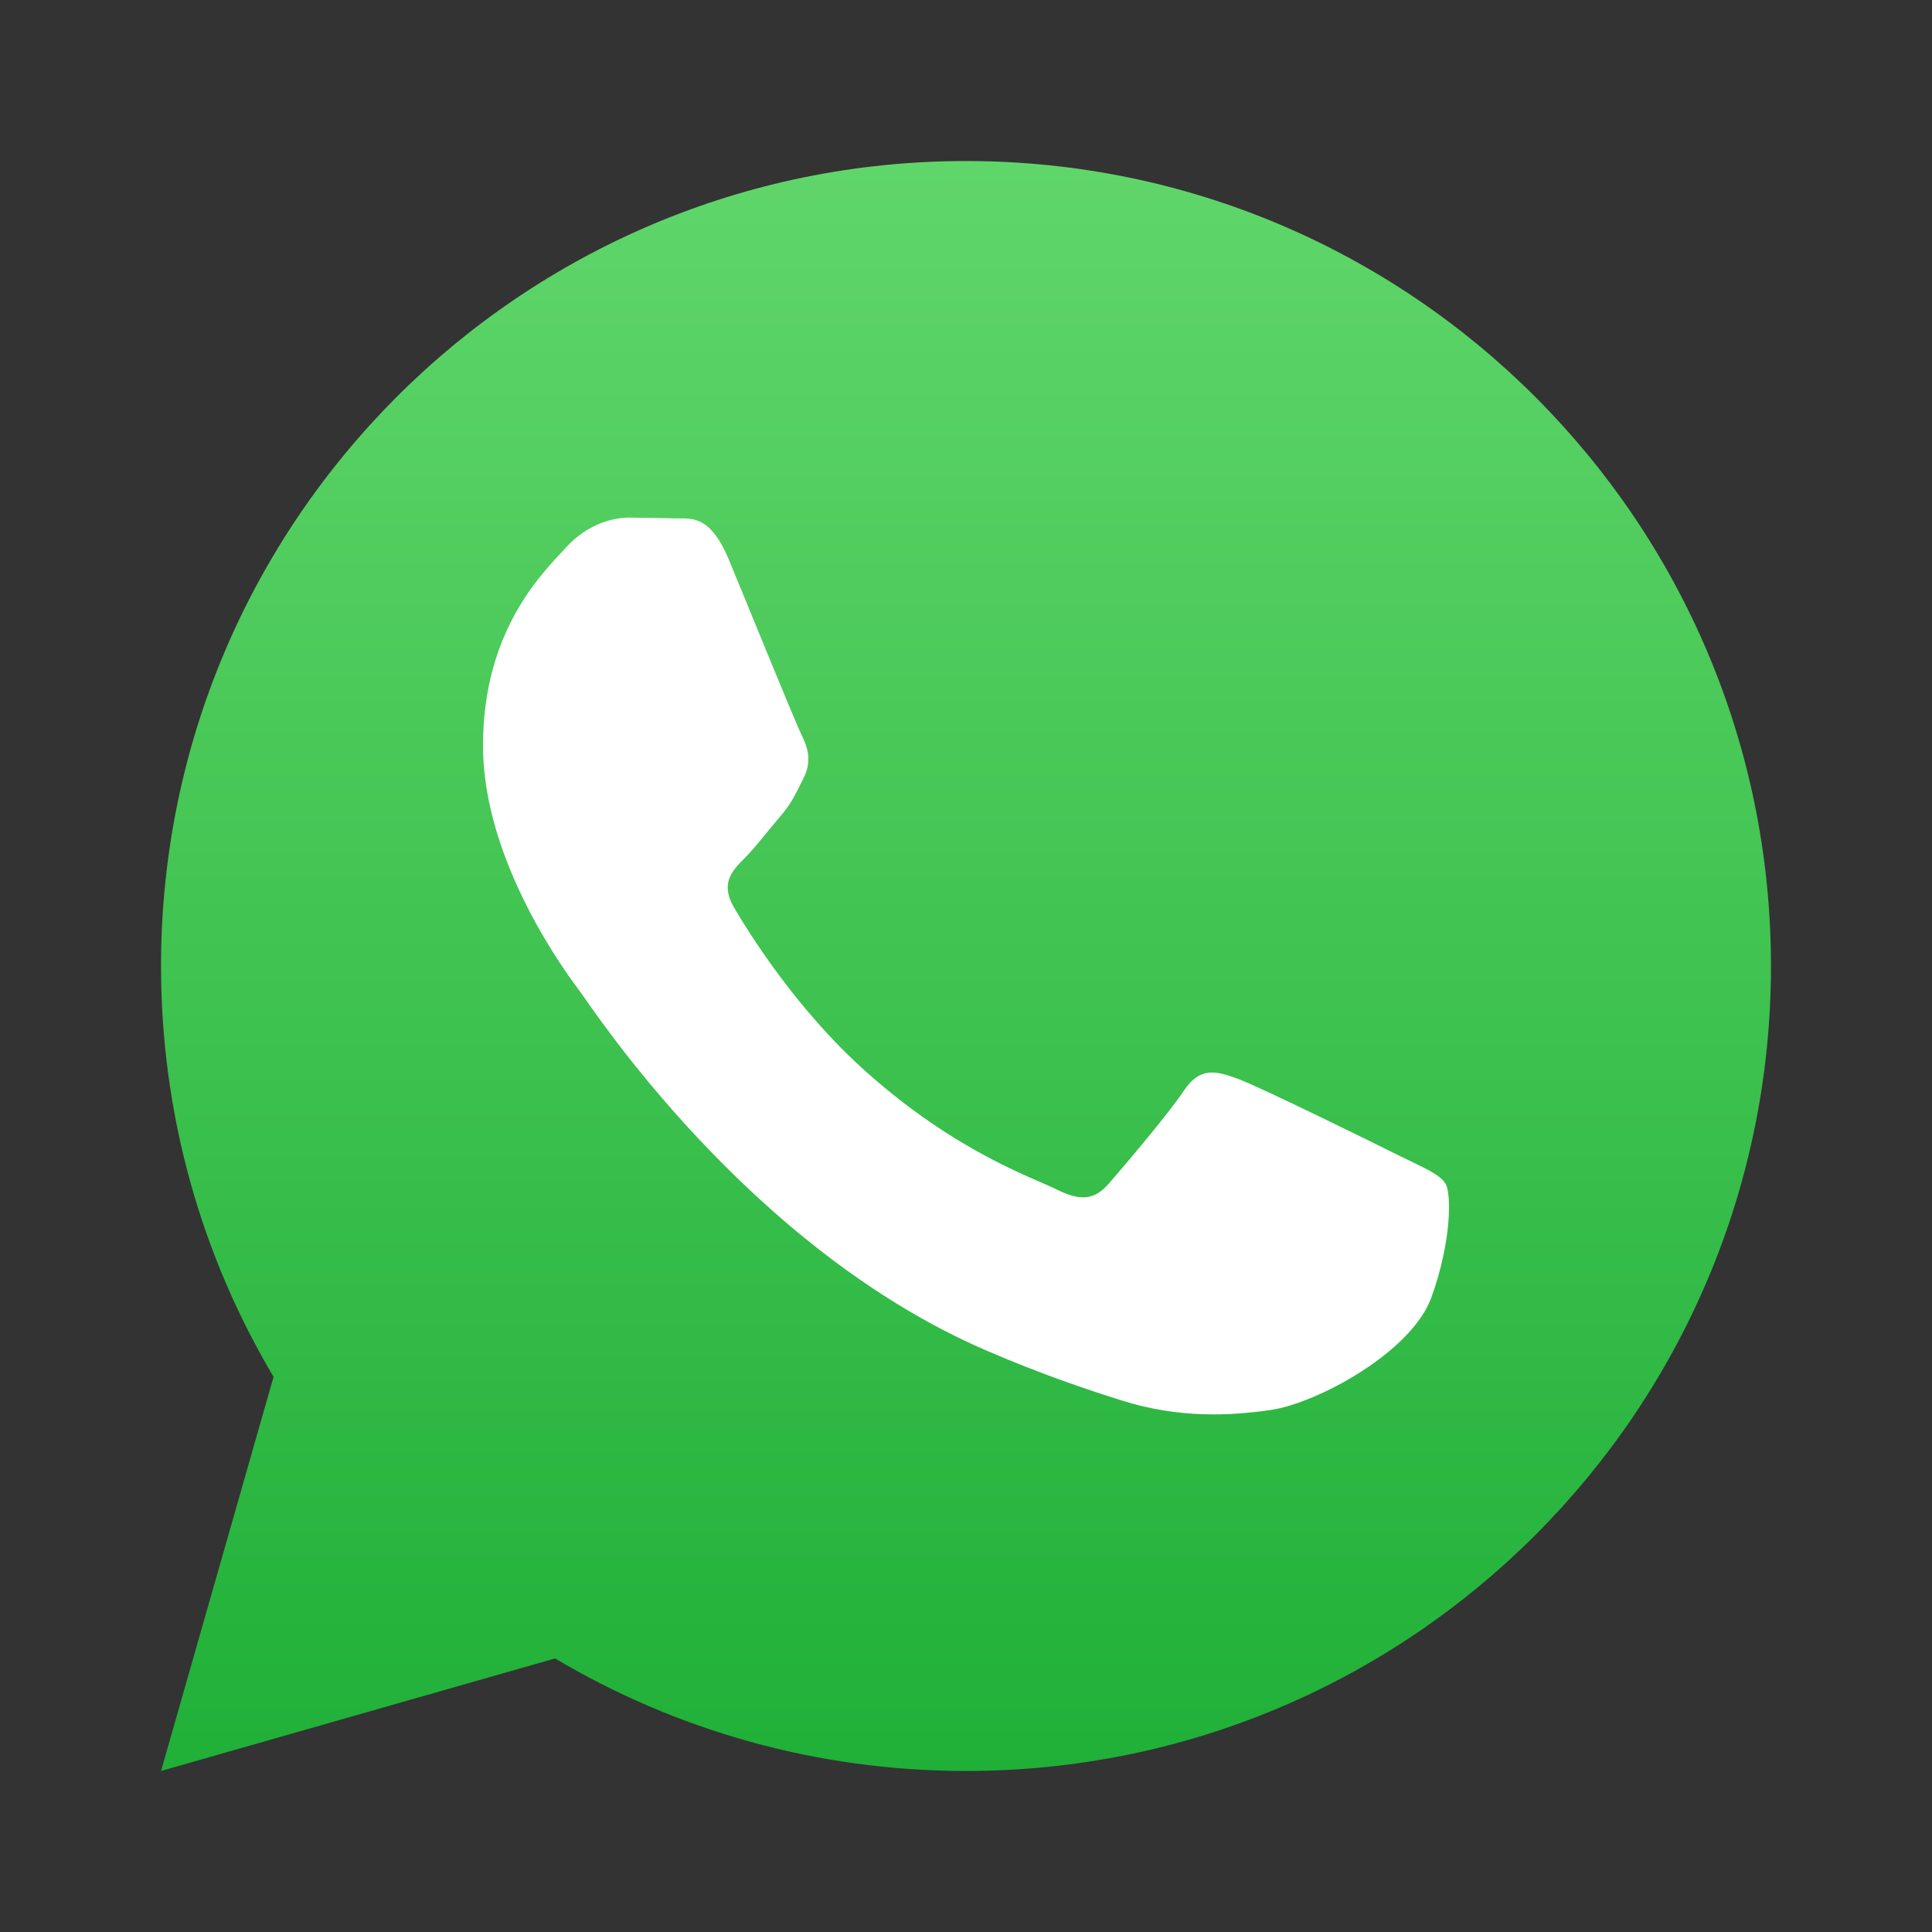
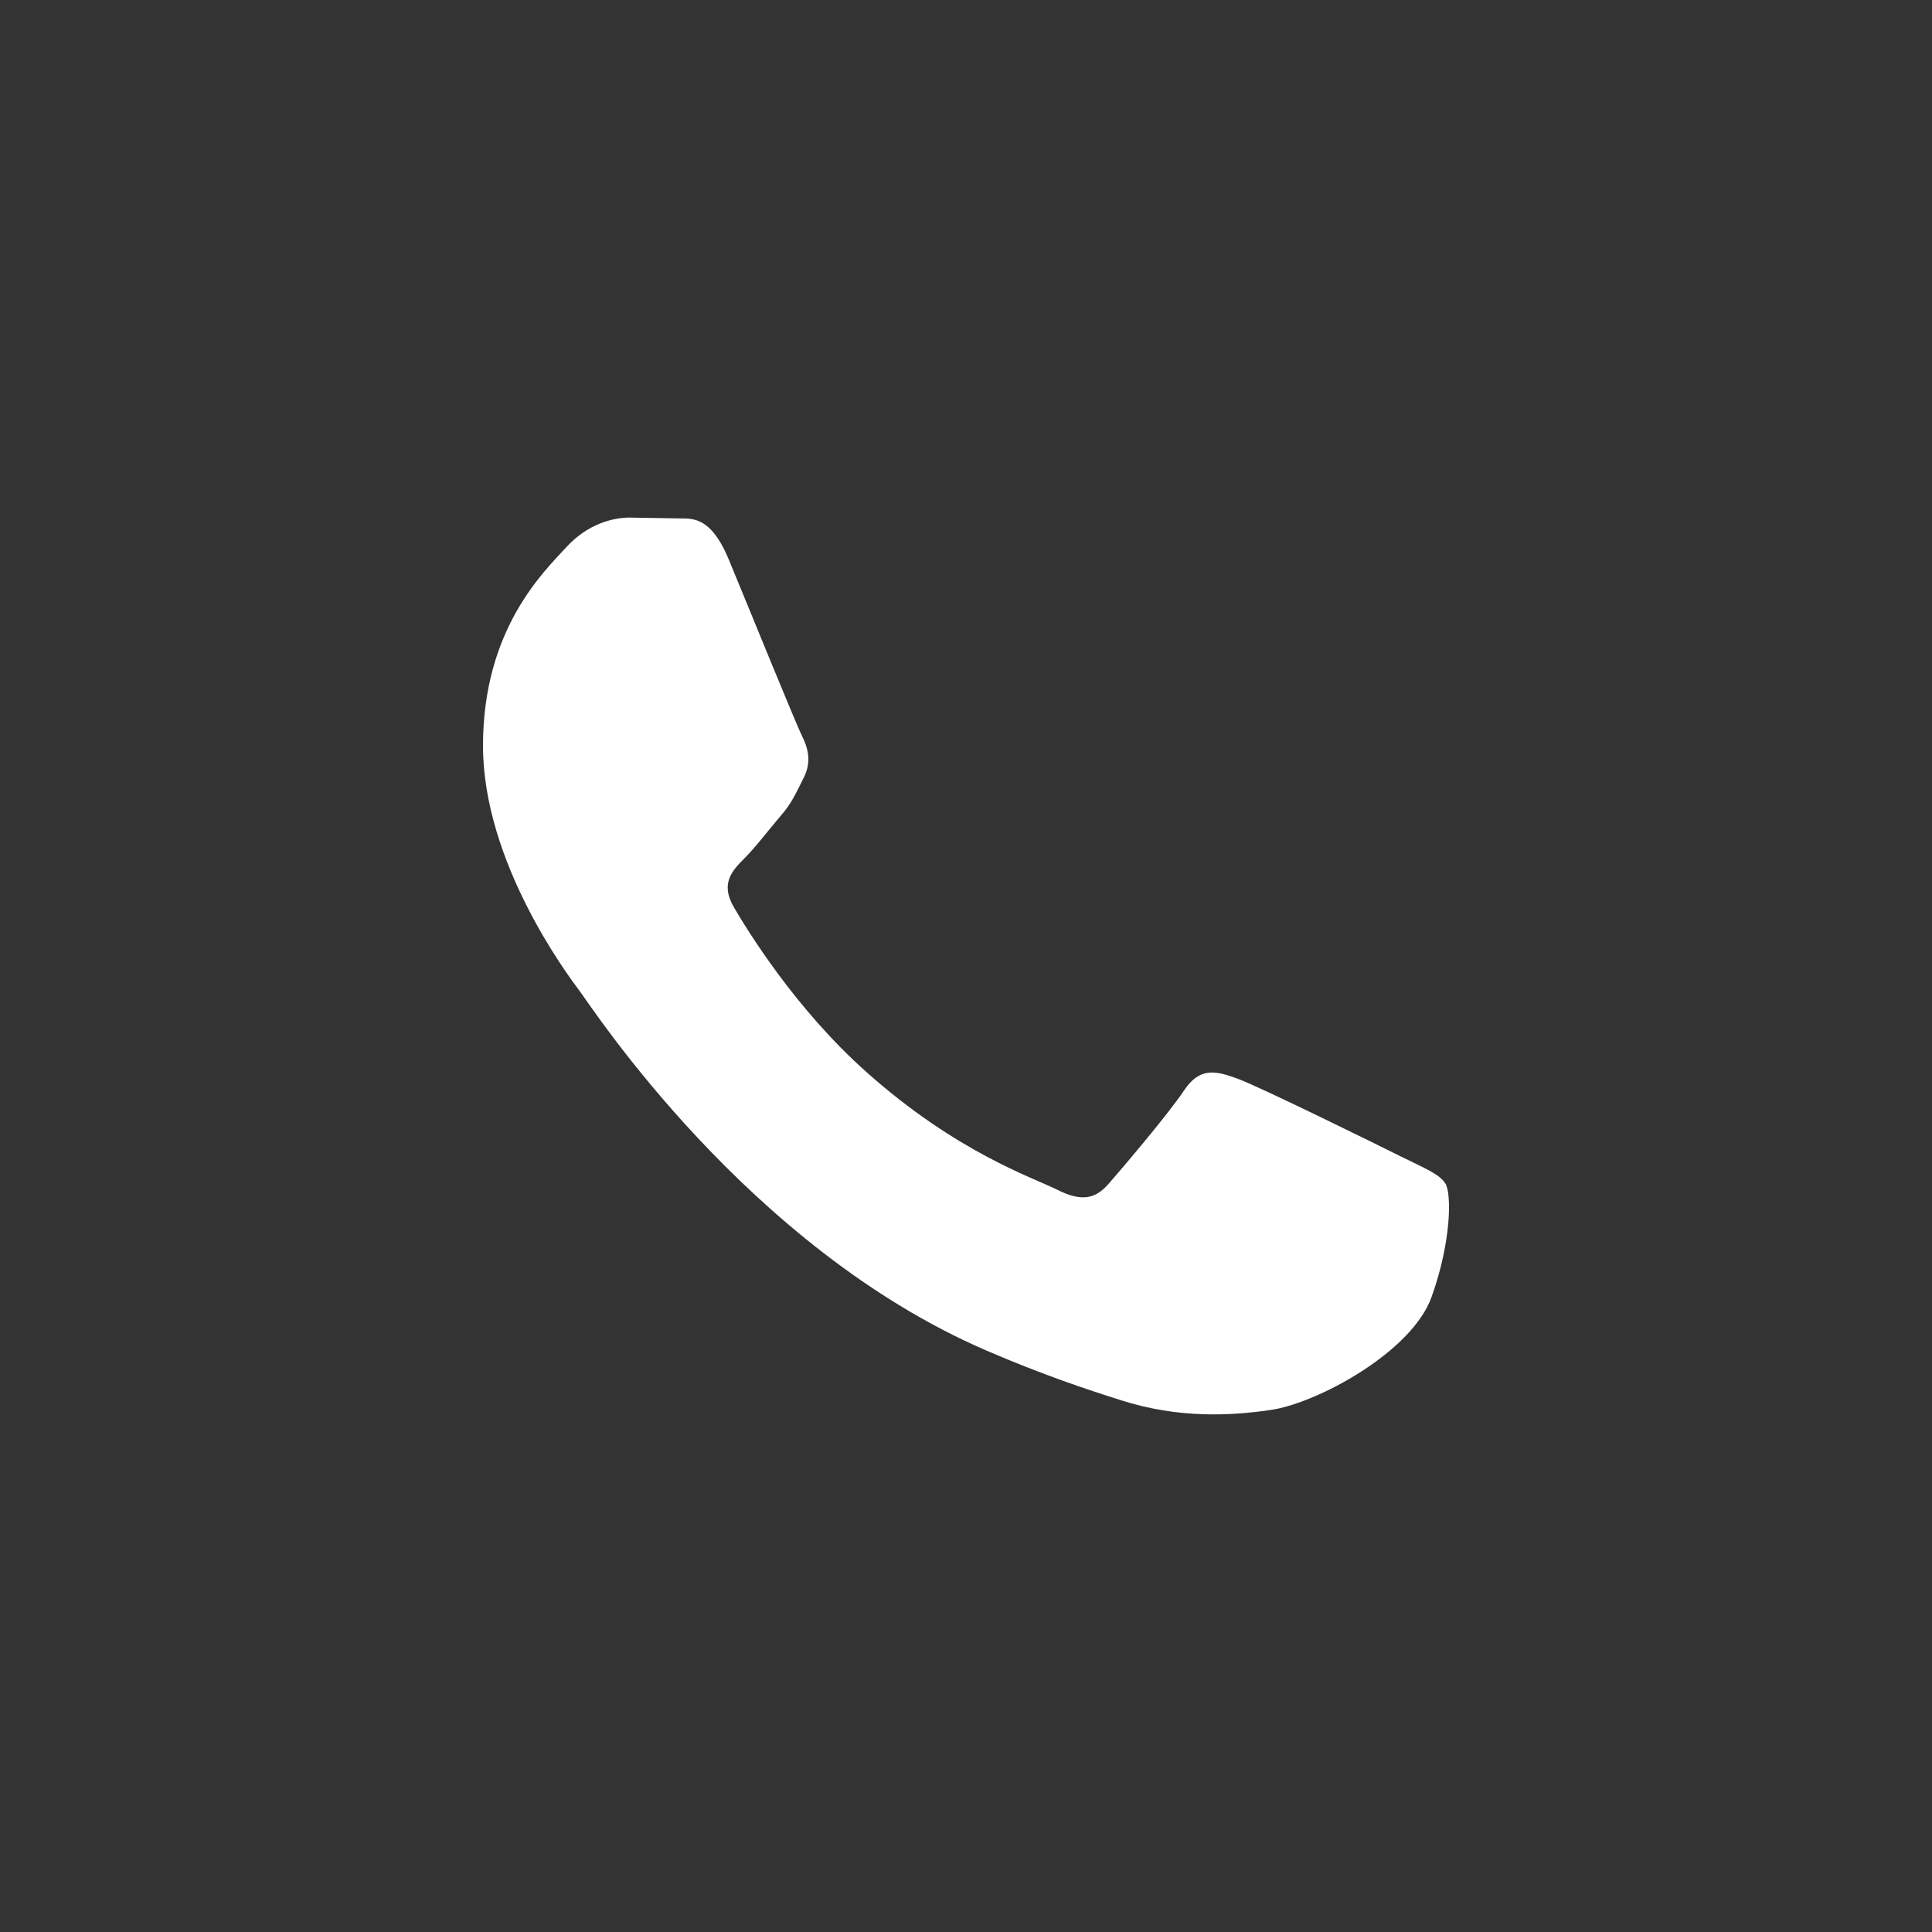
<svg xmlns="http://www.w3.org/2000/svg" width="20" height="20" viewBox="0 0 20 20" fill="none">
  <rect x="0" y="0" width="20" height="20" fill="#333333" stroke="none" />
-   <path fill-rule="evenodd" clip-rule="evenodd" d="M10 18.333C14.602 18.333 18.333 14.602 18.333 10C18.333 5.398 14.602 1.667 10 1.667C5.397 1.667 1.667 5.398 1.667 10C1.667 11.554 2.092 13.008 2.832 14.253L1.667 18.333L5.746 17.168C6.992 17.908 8.446 18.333 10 18.333Z" fill="url(#paint0_linear_253_7421)" />
  <path d="M14.492 11.967C14.739 12.09 14.902 12.152 14.964 12.254C15.026 12.357 15.026 12.85 14.82 13.425C14.615 14 13.632 14.525 13.16 14.595C12.736 14.658 12.199 14.684 11.61 14.497C11.253 14.384 10.794 14.232 10.207 13.979C7.739 12.913 6.128 10.428 6.004 10.264L6.001 10.26C5.868 10.082 5 8.921 5 7.719C5 6.507 5.636 5.913 5.861 5.666C6.086 5.419 6.353 5.358 6.517 5.358L6.989 5.366C7.139 5.374 7.342 5.309 7.543 5.789C7.747 6.281 8.239 7.493 8.301 7.615C8.363 7.739 8.404 7.883 8.322 8.047C8.239 8.211 8.198 8.314 8.073 8.456C7.95 8.6 7.815 8.778 7.704 8.888C7.582 9.01 7.453 9.144 7.596 9.39C7.74 9.636 8.234 10.442 8.965 11.094C9.905 11.933 10.698 12.192 10.944 12.316C11.19 12.439 11.334 12.418 11.477 12.254C11.62 12.09 12.092 11.536 12.256 11.29C12.421 11.043 12.585 11.084 12.81 11.166C13.036 11.248 14.246 11.844 14.492 11.967Z" fill="white" />
  <defs>
    <linearGradient id="paint0_linear_253_7421" x1="10" y1="1.667" x2="10" y2="18.333" gradientUnits="userSpaceOnUse">
      <stop stop-color="#60D66A" />
      <stop offset="1" stop-color="#20B038" />
    </linearGradient>
  </defs>
</svg>